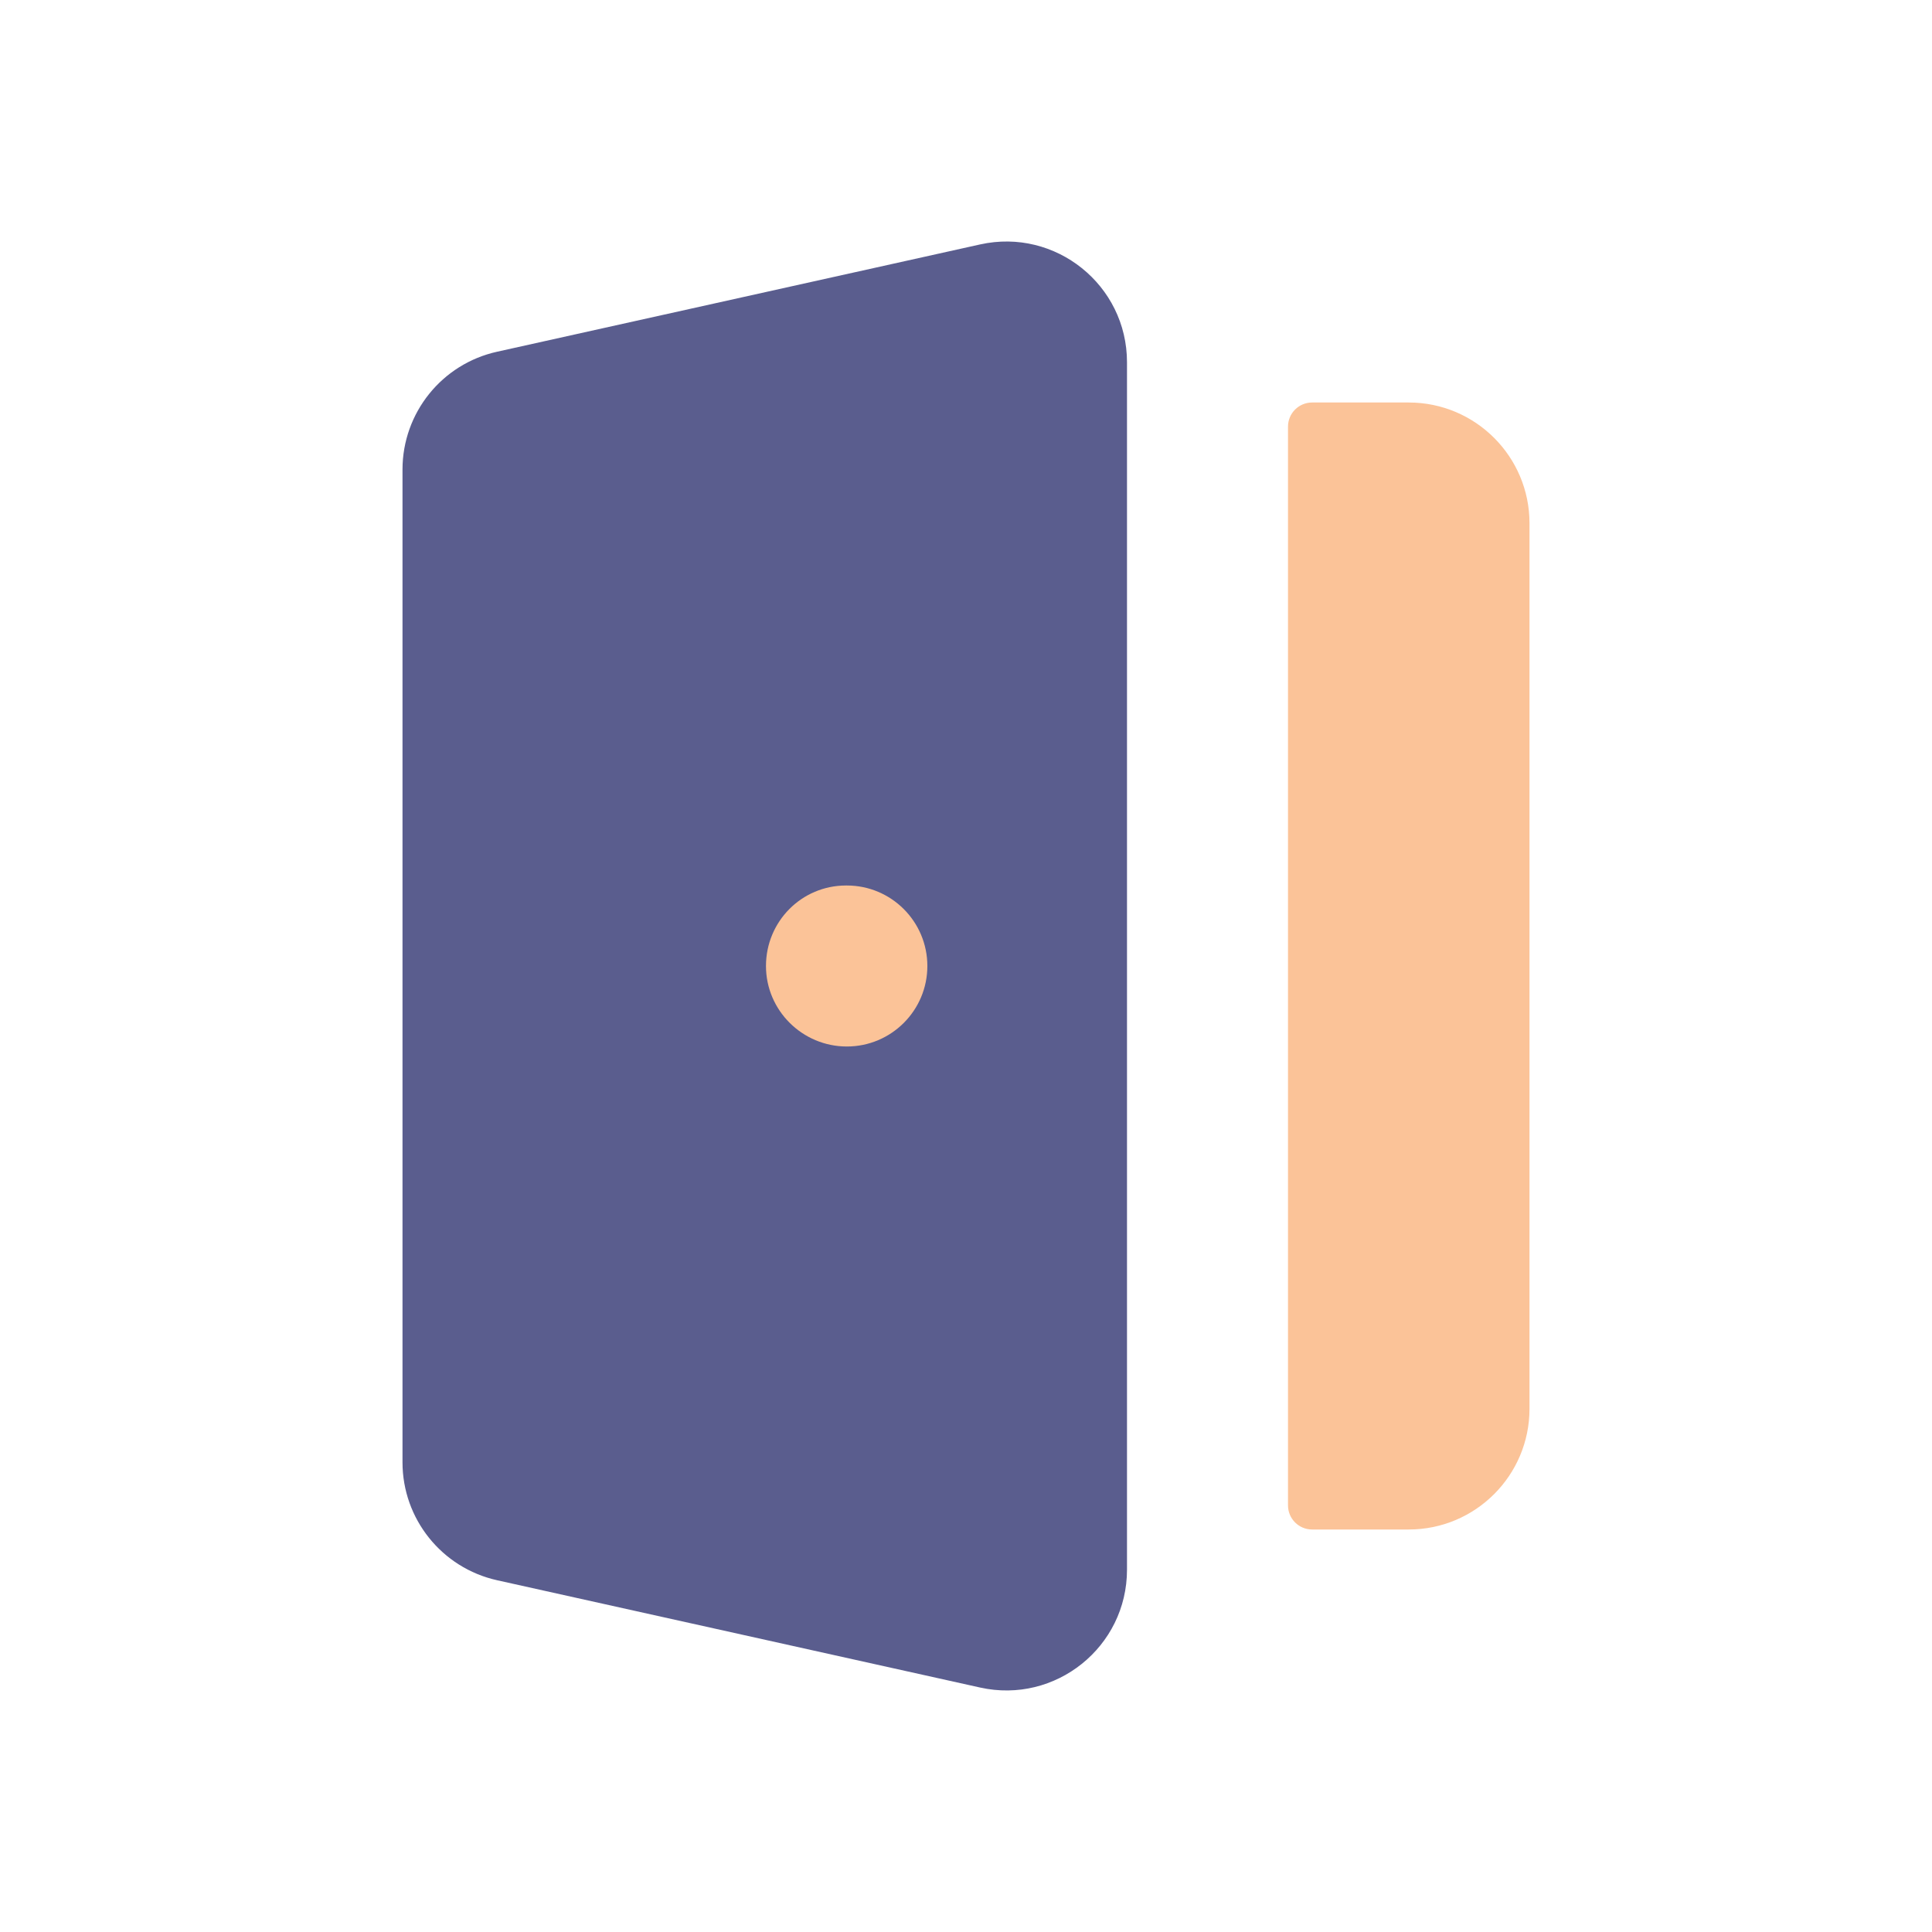
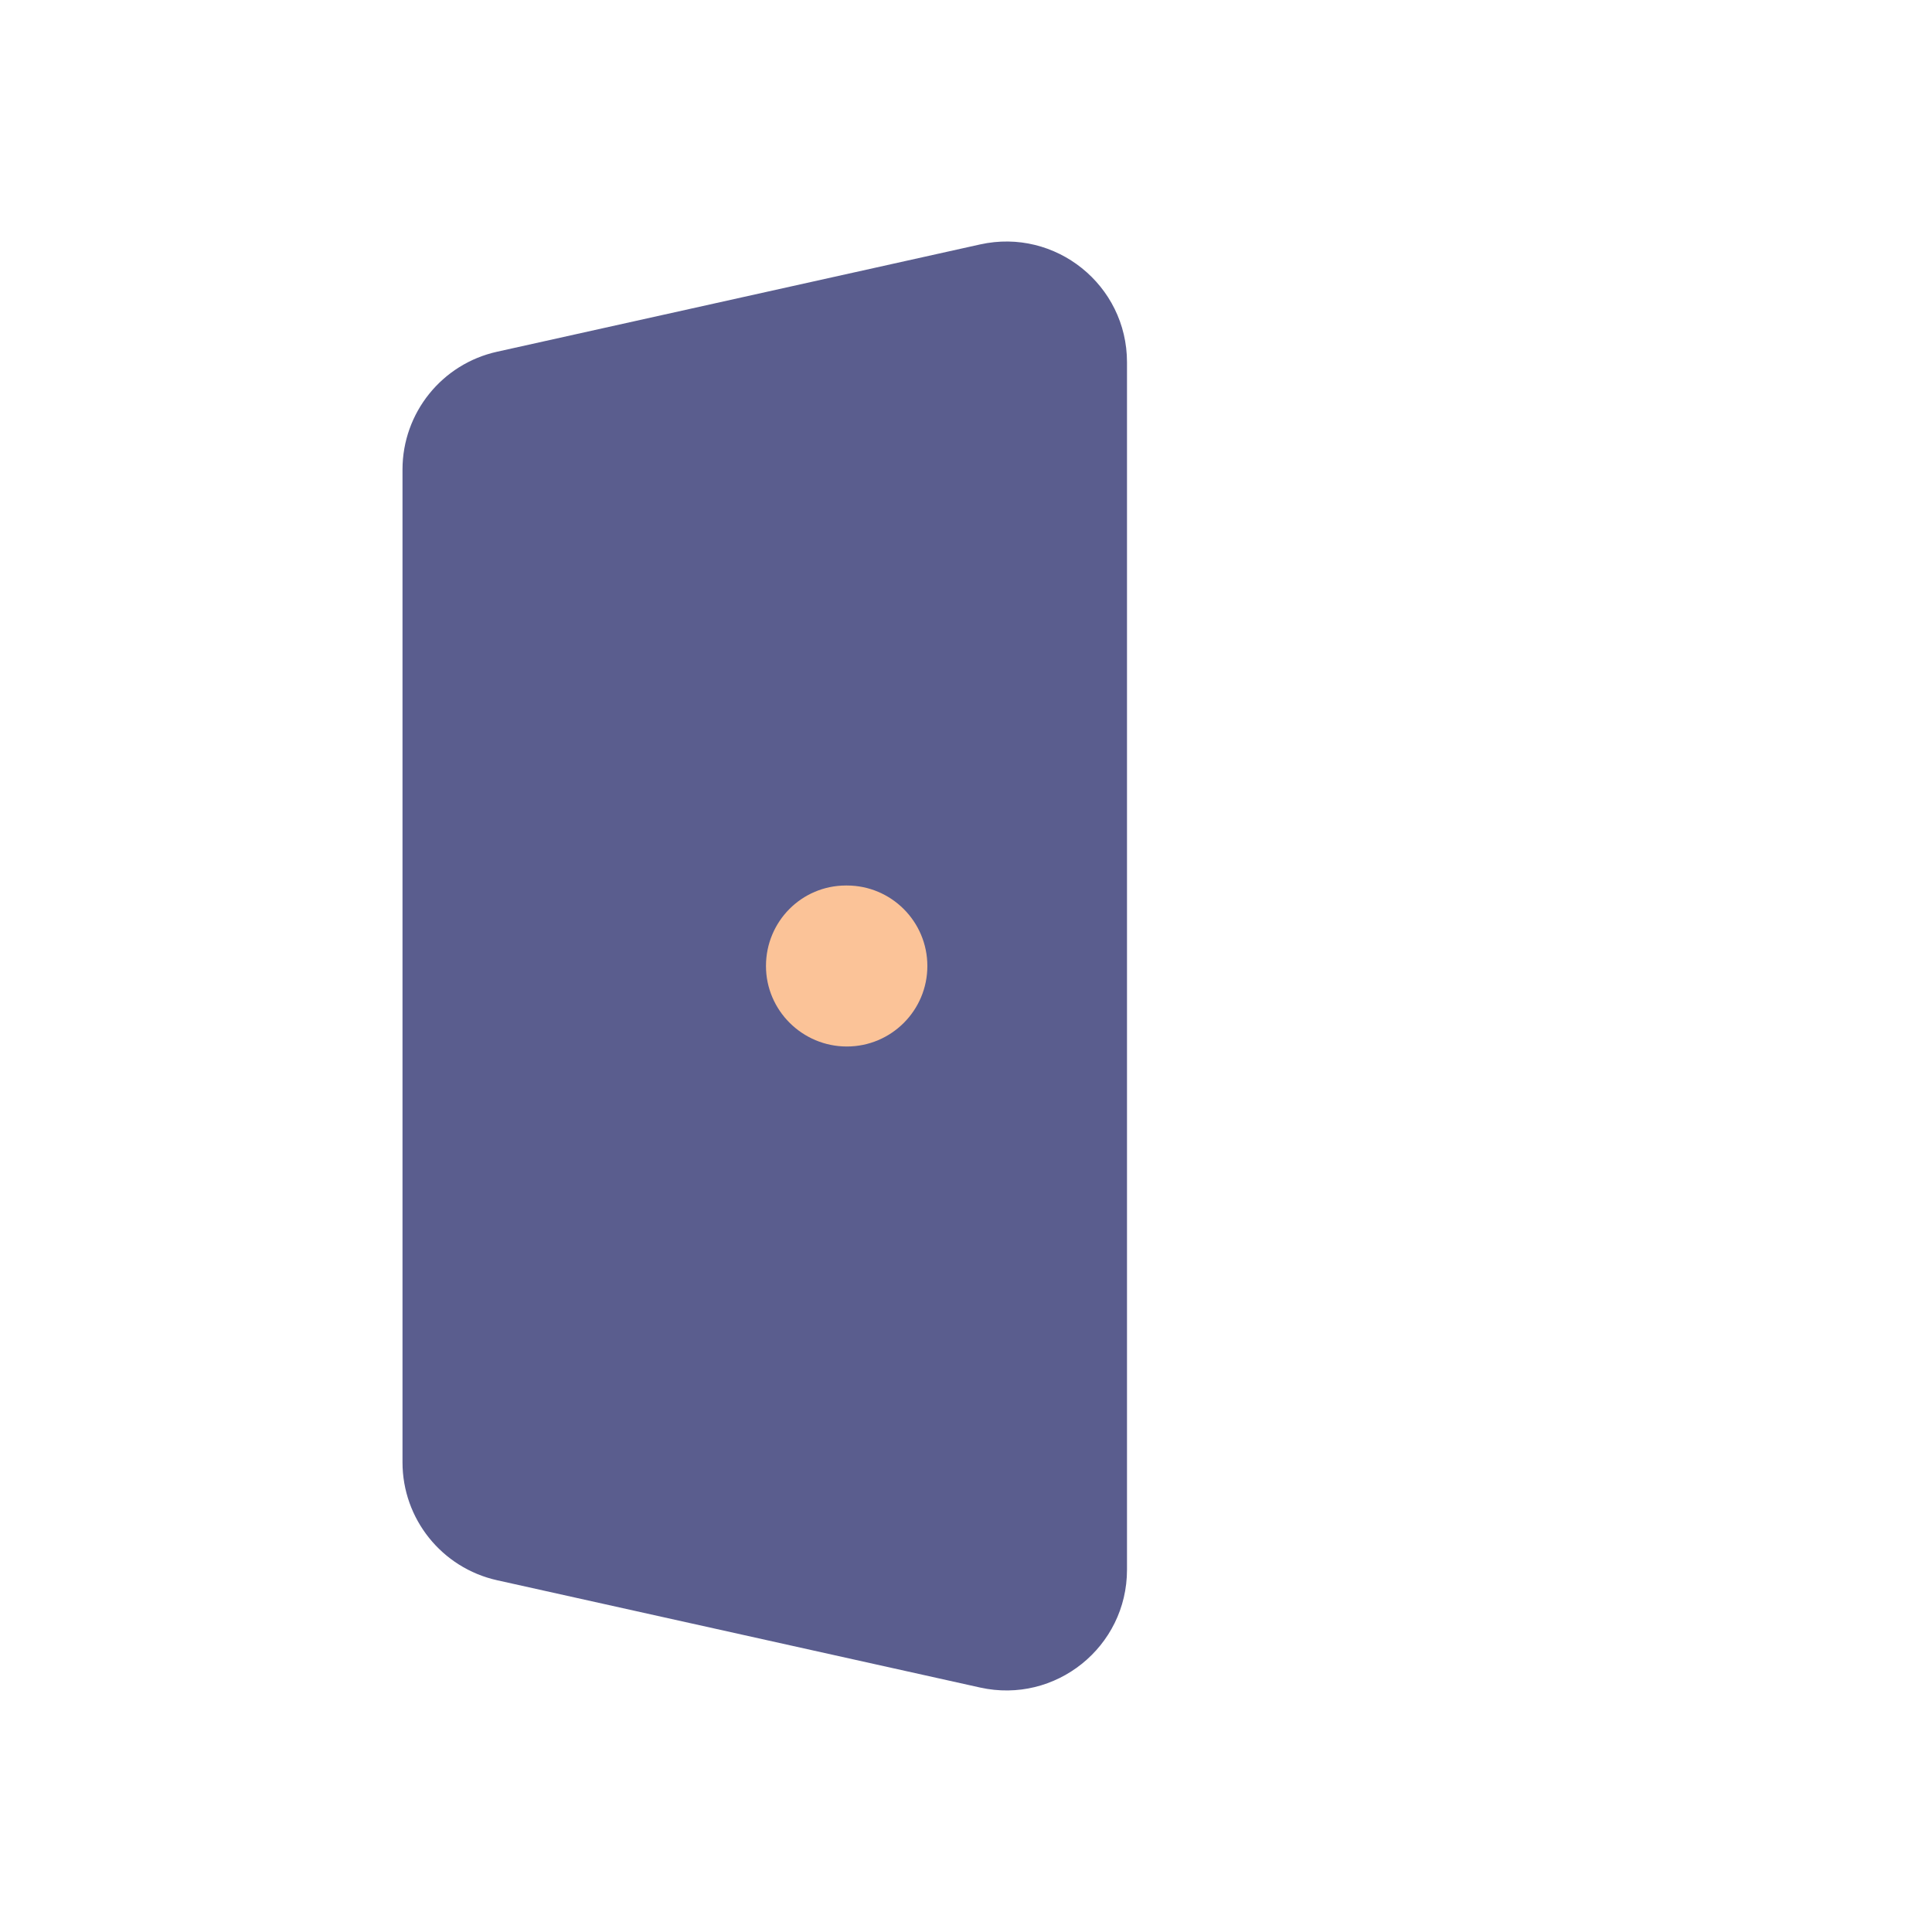
<svg xmlns="http://www.w3.org/2000/svg" width="60" height="60" viewBox="0 0 60 60" fill="none">
  <path d="M12.5 45.413V14.583C12.5 12.826 13.72 11.303 15.438 10.923L30.438 7.591C32.78 7.071 35 8.853 35 11.251V48.748C35 51.148 32.778 52.928 30.438 52.408L15.438 49.076C13.72 48.693 12.5 47.171 12.5 45.413Z" fill="#5A5D8E" />
-   <path d="M40.75 47.5H43.75C45.82 47.5 47.5 45.82 47.5 43.75V16.25C47.5 14.18 45.82 12.5 43.75 12.5H40.75C40.335 12.5 40 12.835 40 13.25V46.75C40 47.165 40.335 47.5 40.75 47.5Z" fill="#FBC398" />
  <path d="M26.3 32.5C24.92 32.5 23.788 31.38 23.788 30C23.788 28.62 24.893 27.5 26.275 27.5H26.3C27.68 27.5 28.8 28.62 28.8 30C28.8 31.38 27.68 32.5 26.3 32.5Z" fill="#FBC398" />
</svg>